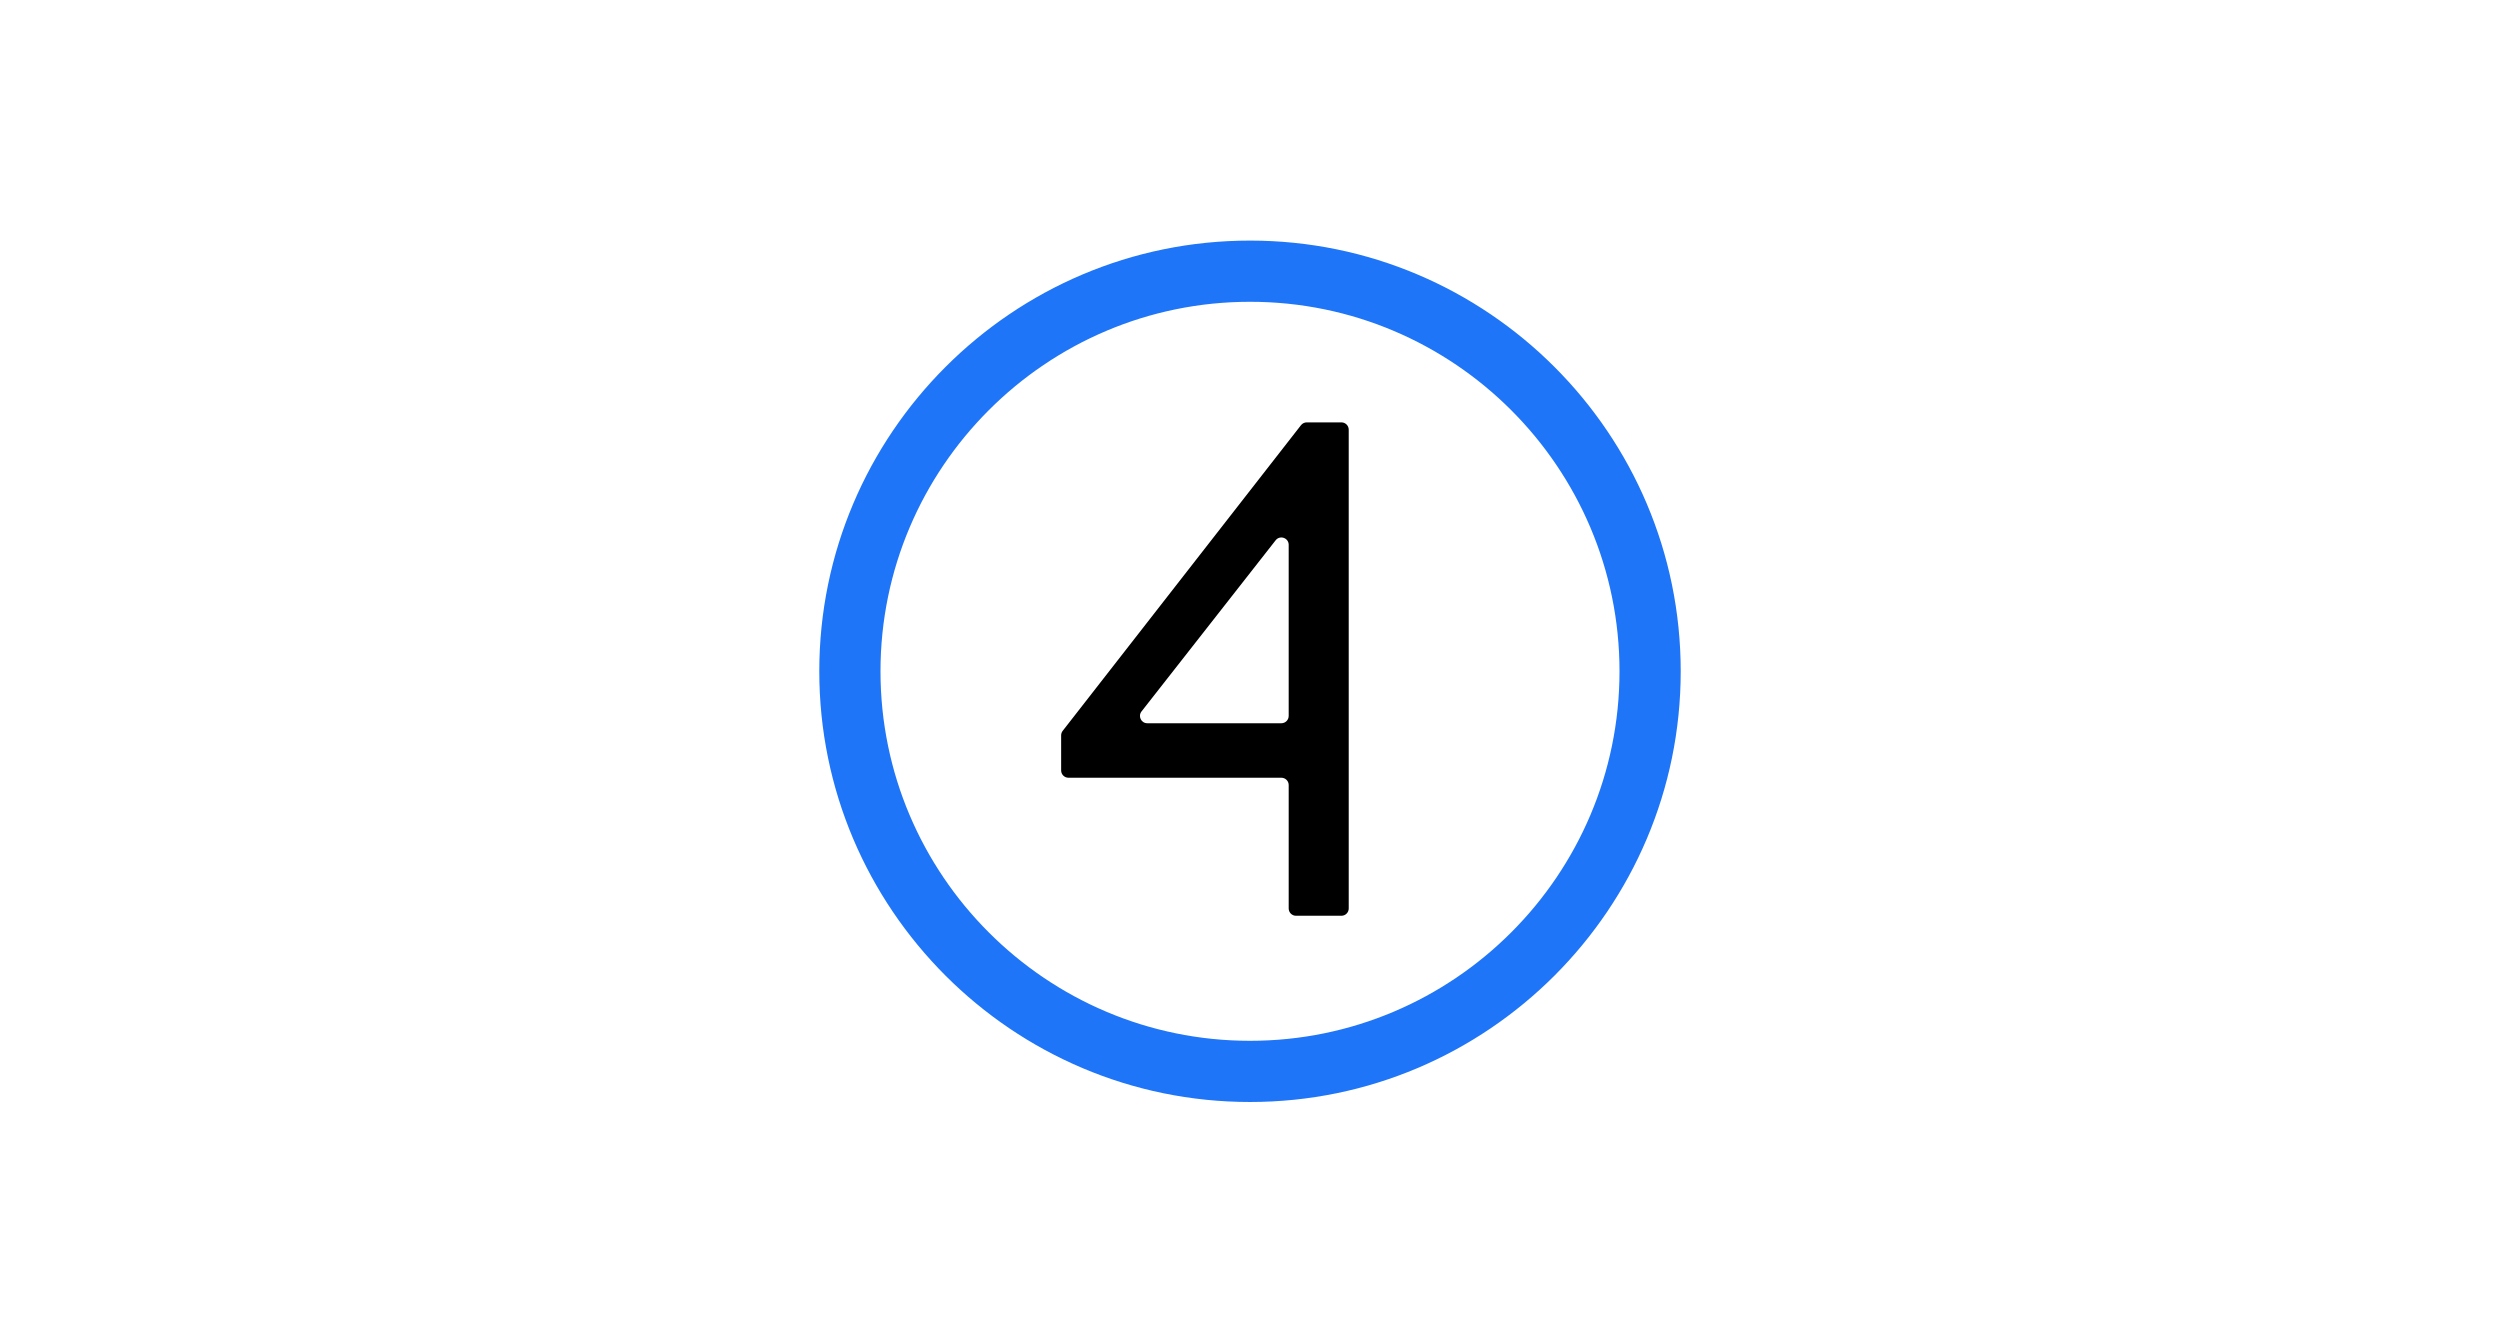
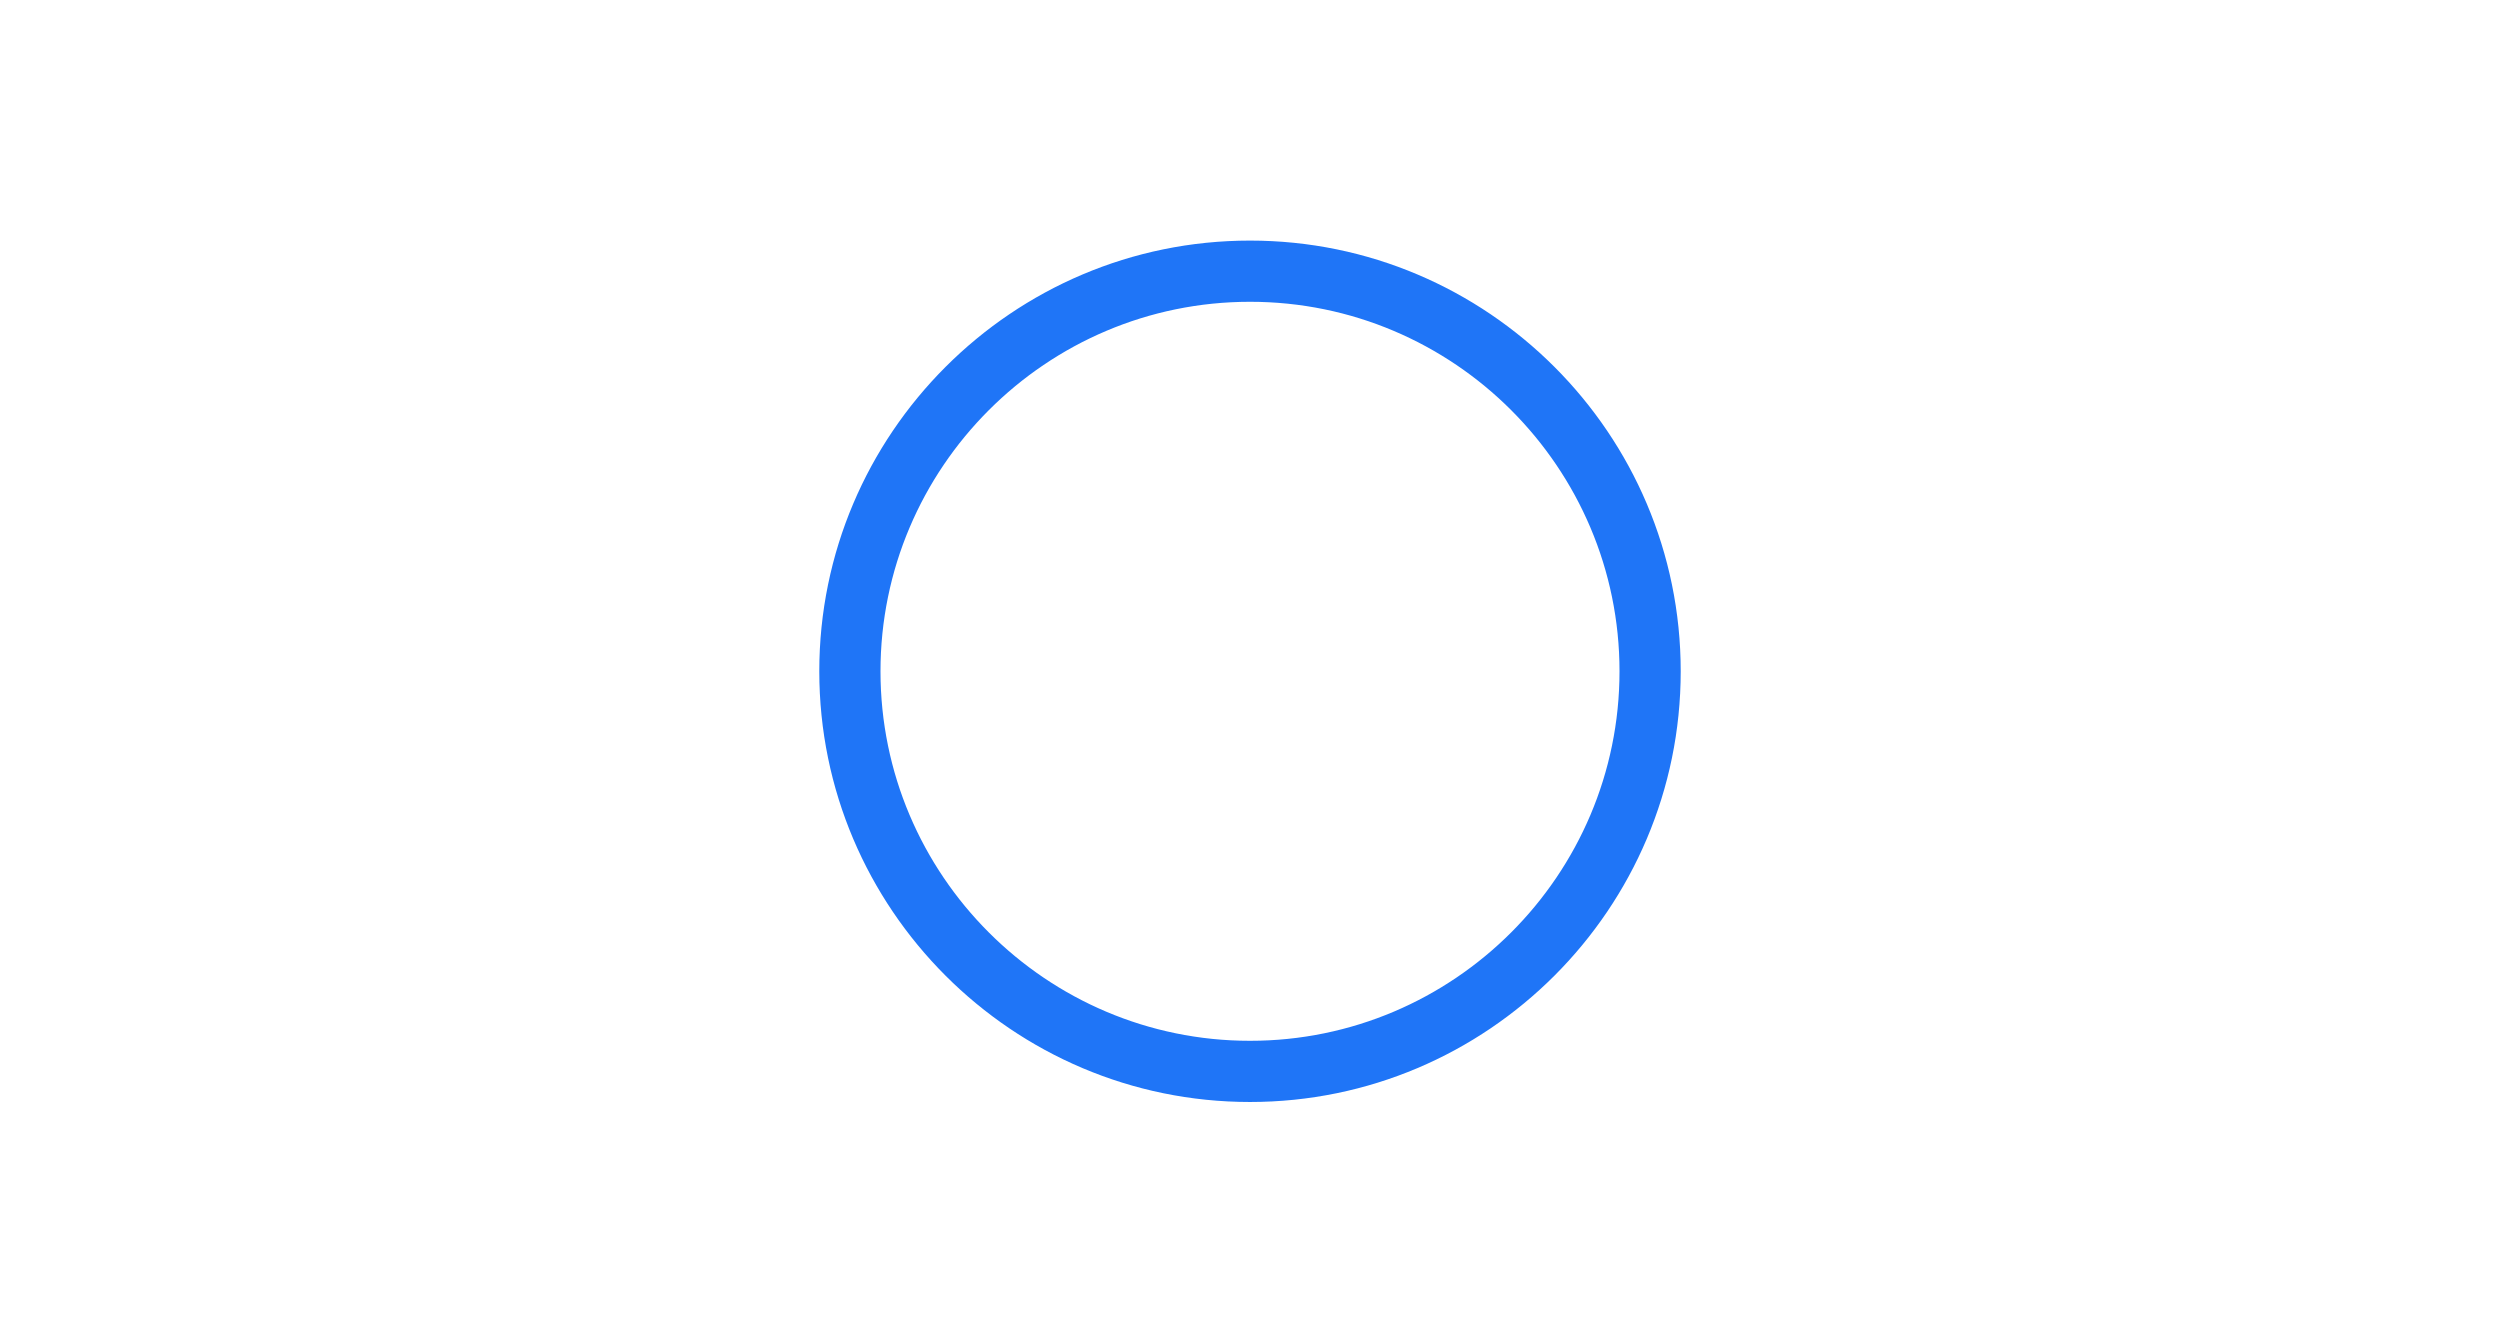
<svg xmlns="http://www.w3.org/2000/svg" version="1.1" id="Layer_1" x="0px" y="0px" viewBox="0 0 162 87" style="enable-background:new 0 0 162 87;" xml:space="preserve">
  <style type="text/css">
	.st0{fill:#1F75F7;}
	.st1{fill:none;}
</style>
  <g>
-     <path d="M73.971,46.101l8.69-11.09c0.277-0.354,0.846-0.158,0.846,0.292v11.09c0,0.261-0.213,0.473-0.474,0.473   h-8.69C73.949,46.866,73.728,46.411,73.971,46.101 M84.304,27.552L68.863,47.359   c-0.064,0.083-0.101,0.186-0.101,0.29v2.275c0,0.261,0.212,0.473,0.474,0.473h13.797   c0.261,0,0.474,0.211,0.474,0.473v7.998c0,0.261,0.211,0.473,0.473,0.473h2.944c0.261,0,0.473-0.211,0.473-0.473   V27.843c0-0.261-0.212-0.473-0.473-0.473h-2.246C84.532,27.37,84.394,27.437,84.304,27.552" />
    <path class="st0" d="M104.944,43.5c0,13.203-10.741,23.944-23.944,23.944c-13.203,0-23.944-10.741-23.944-23.944   c0-13.202,10.741-23.944,23.944-23.944C94.204,19.555,104.944,30.297,104.944,43.5 M81,15.59   c-15.39,0-27.91,12.52-27.91,27.909c0,15.39,12.52,27.91,27.91,27.91c15.39,0,27.91-12.52,27.91-27.91   C108.91,28.11,96.39,15.59,81,15.59" />
  </g>
-   <rect class="st1" width="162" height="87" />
</svg>